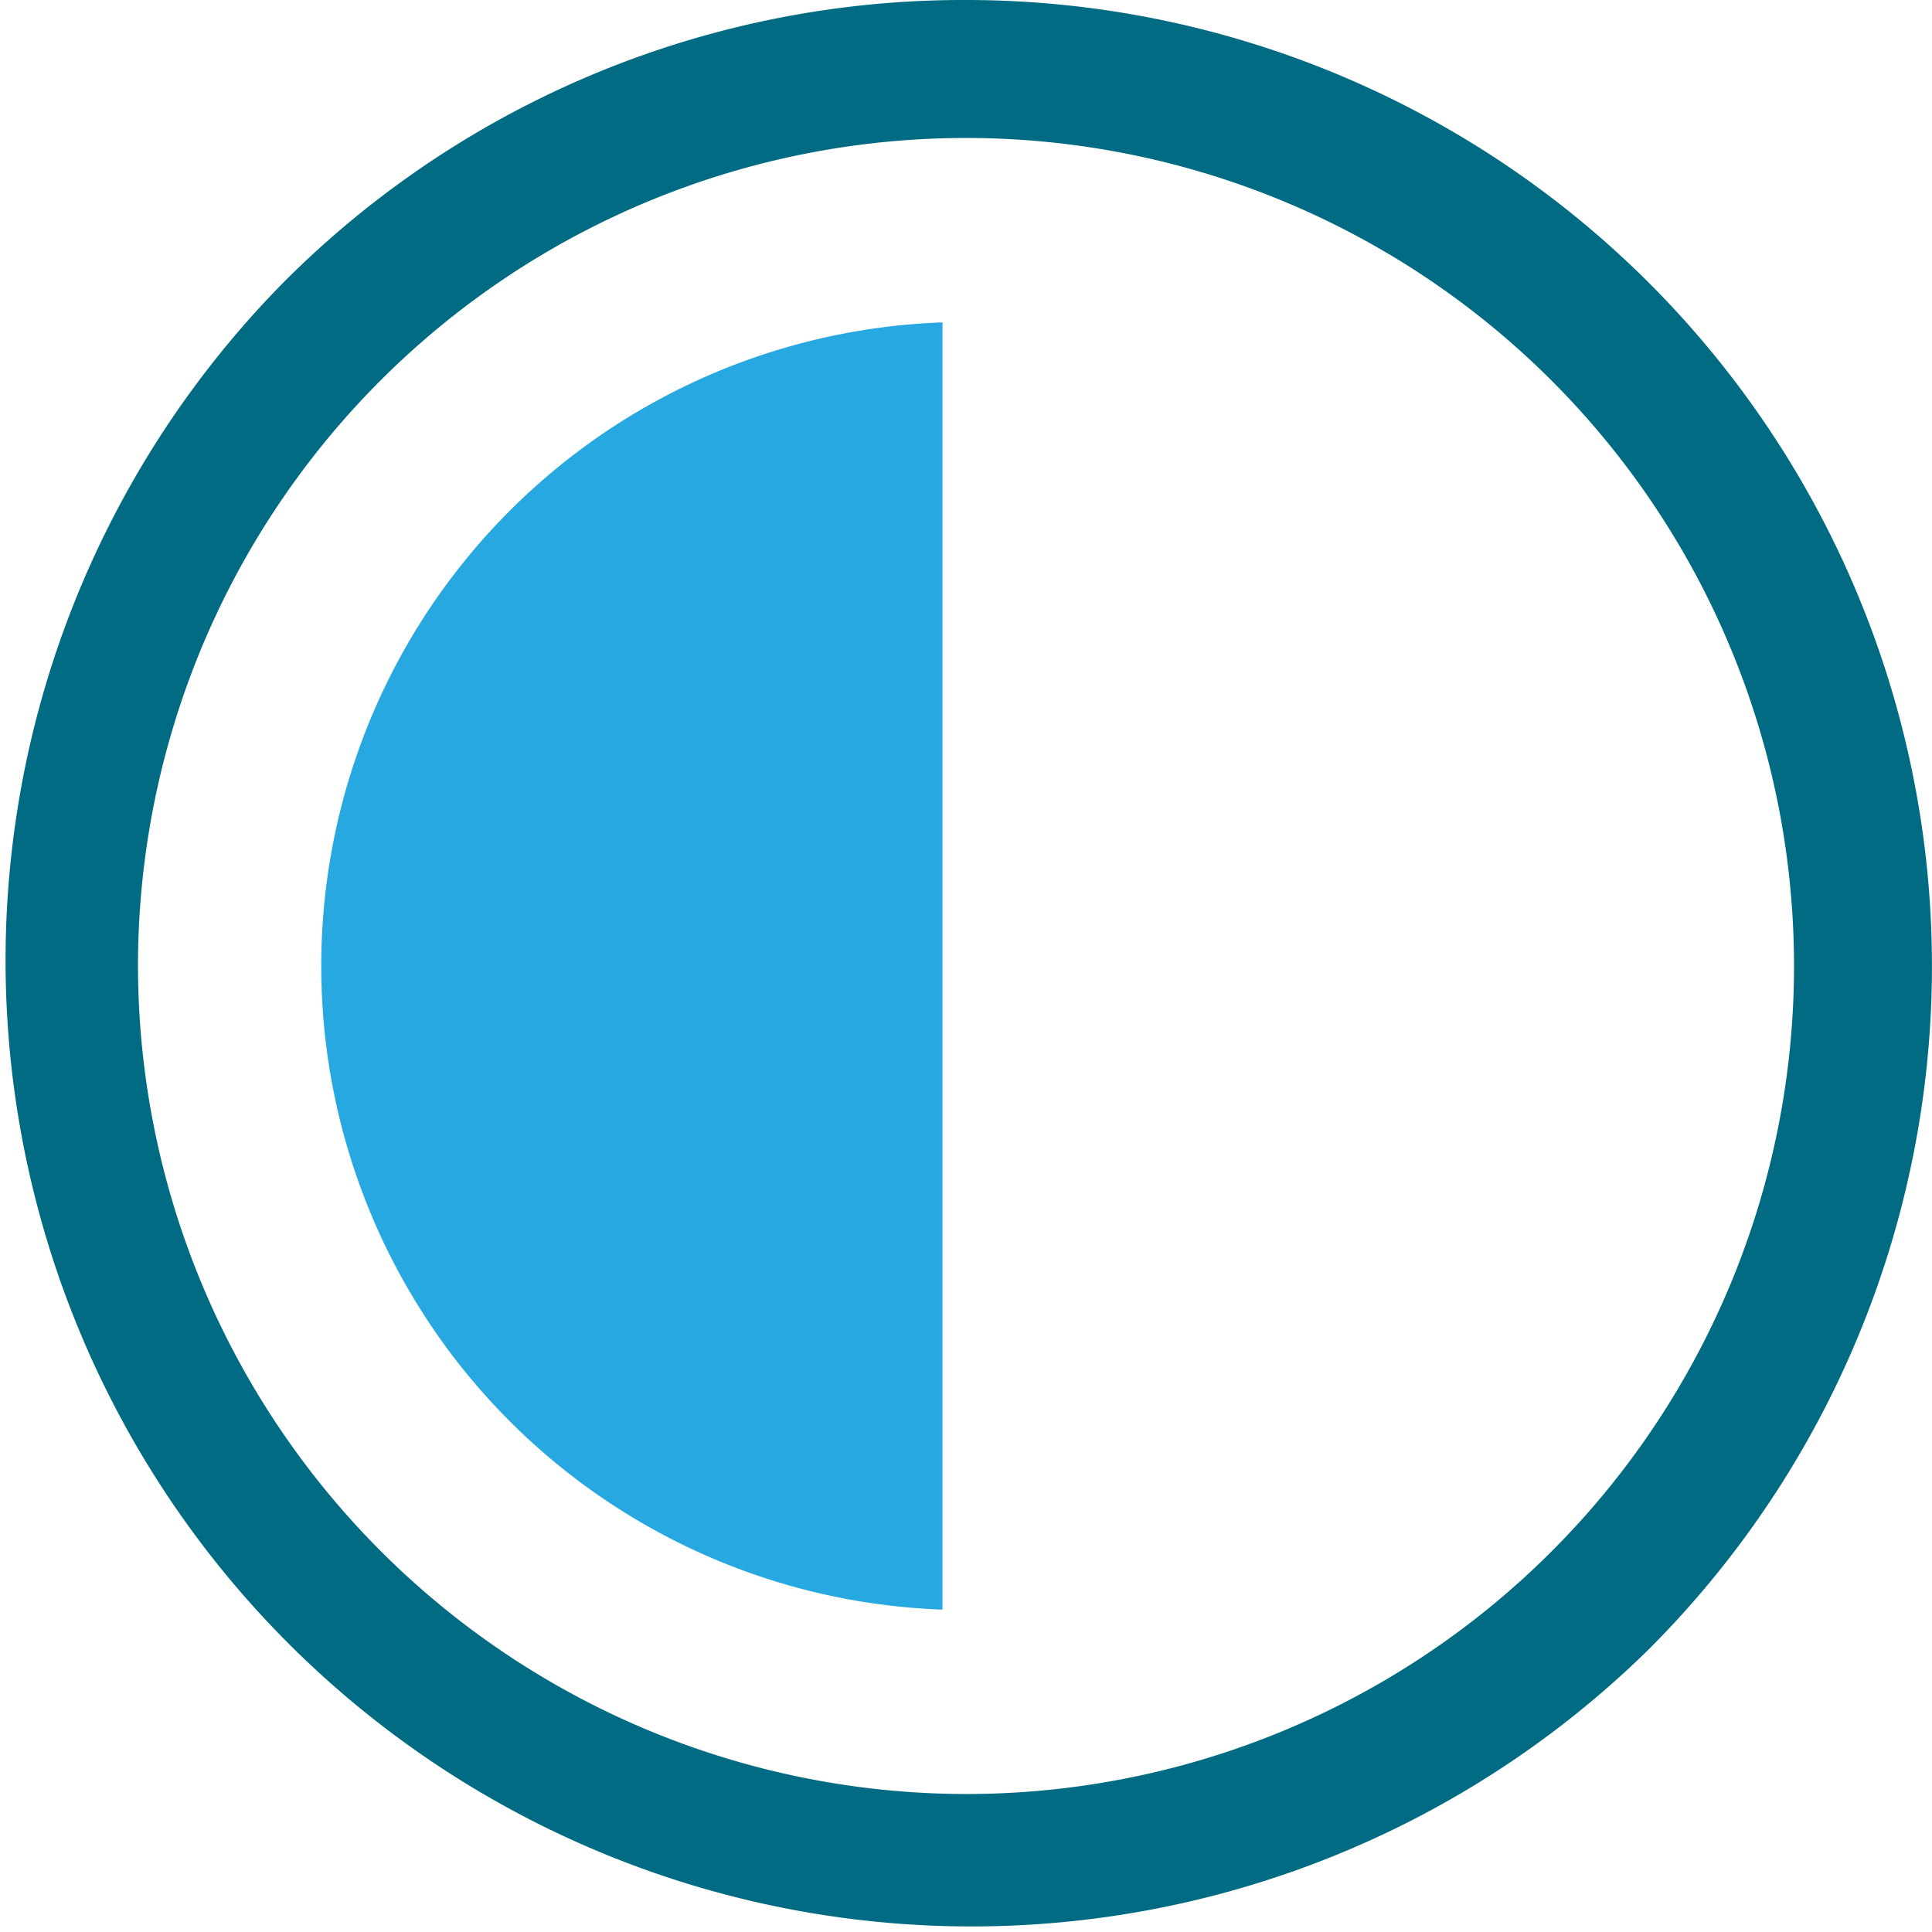
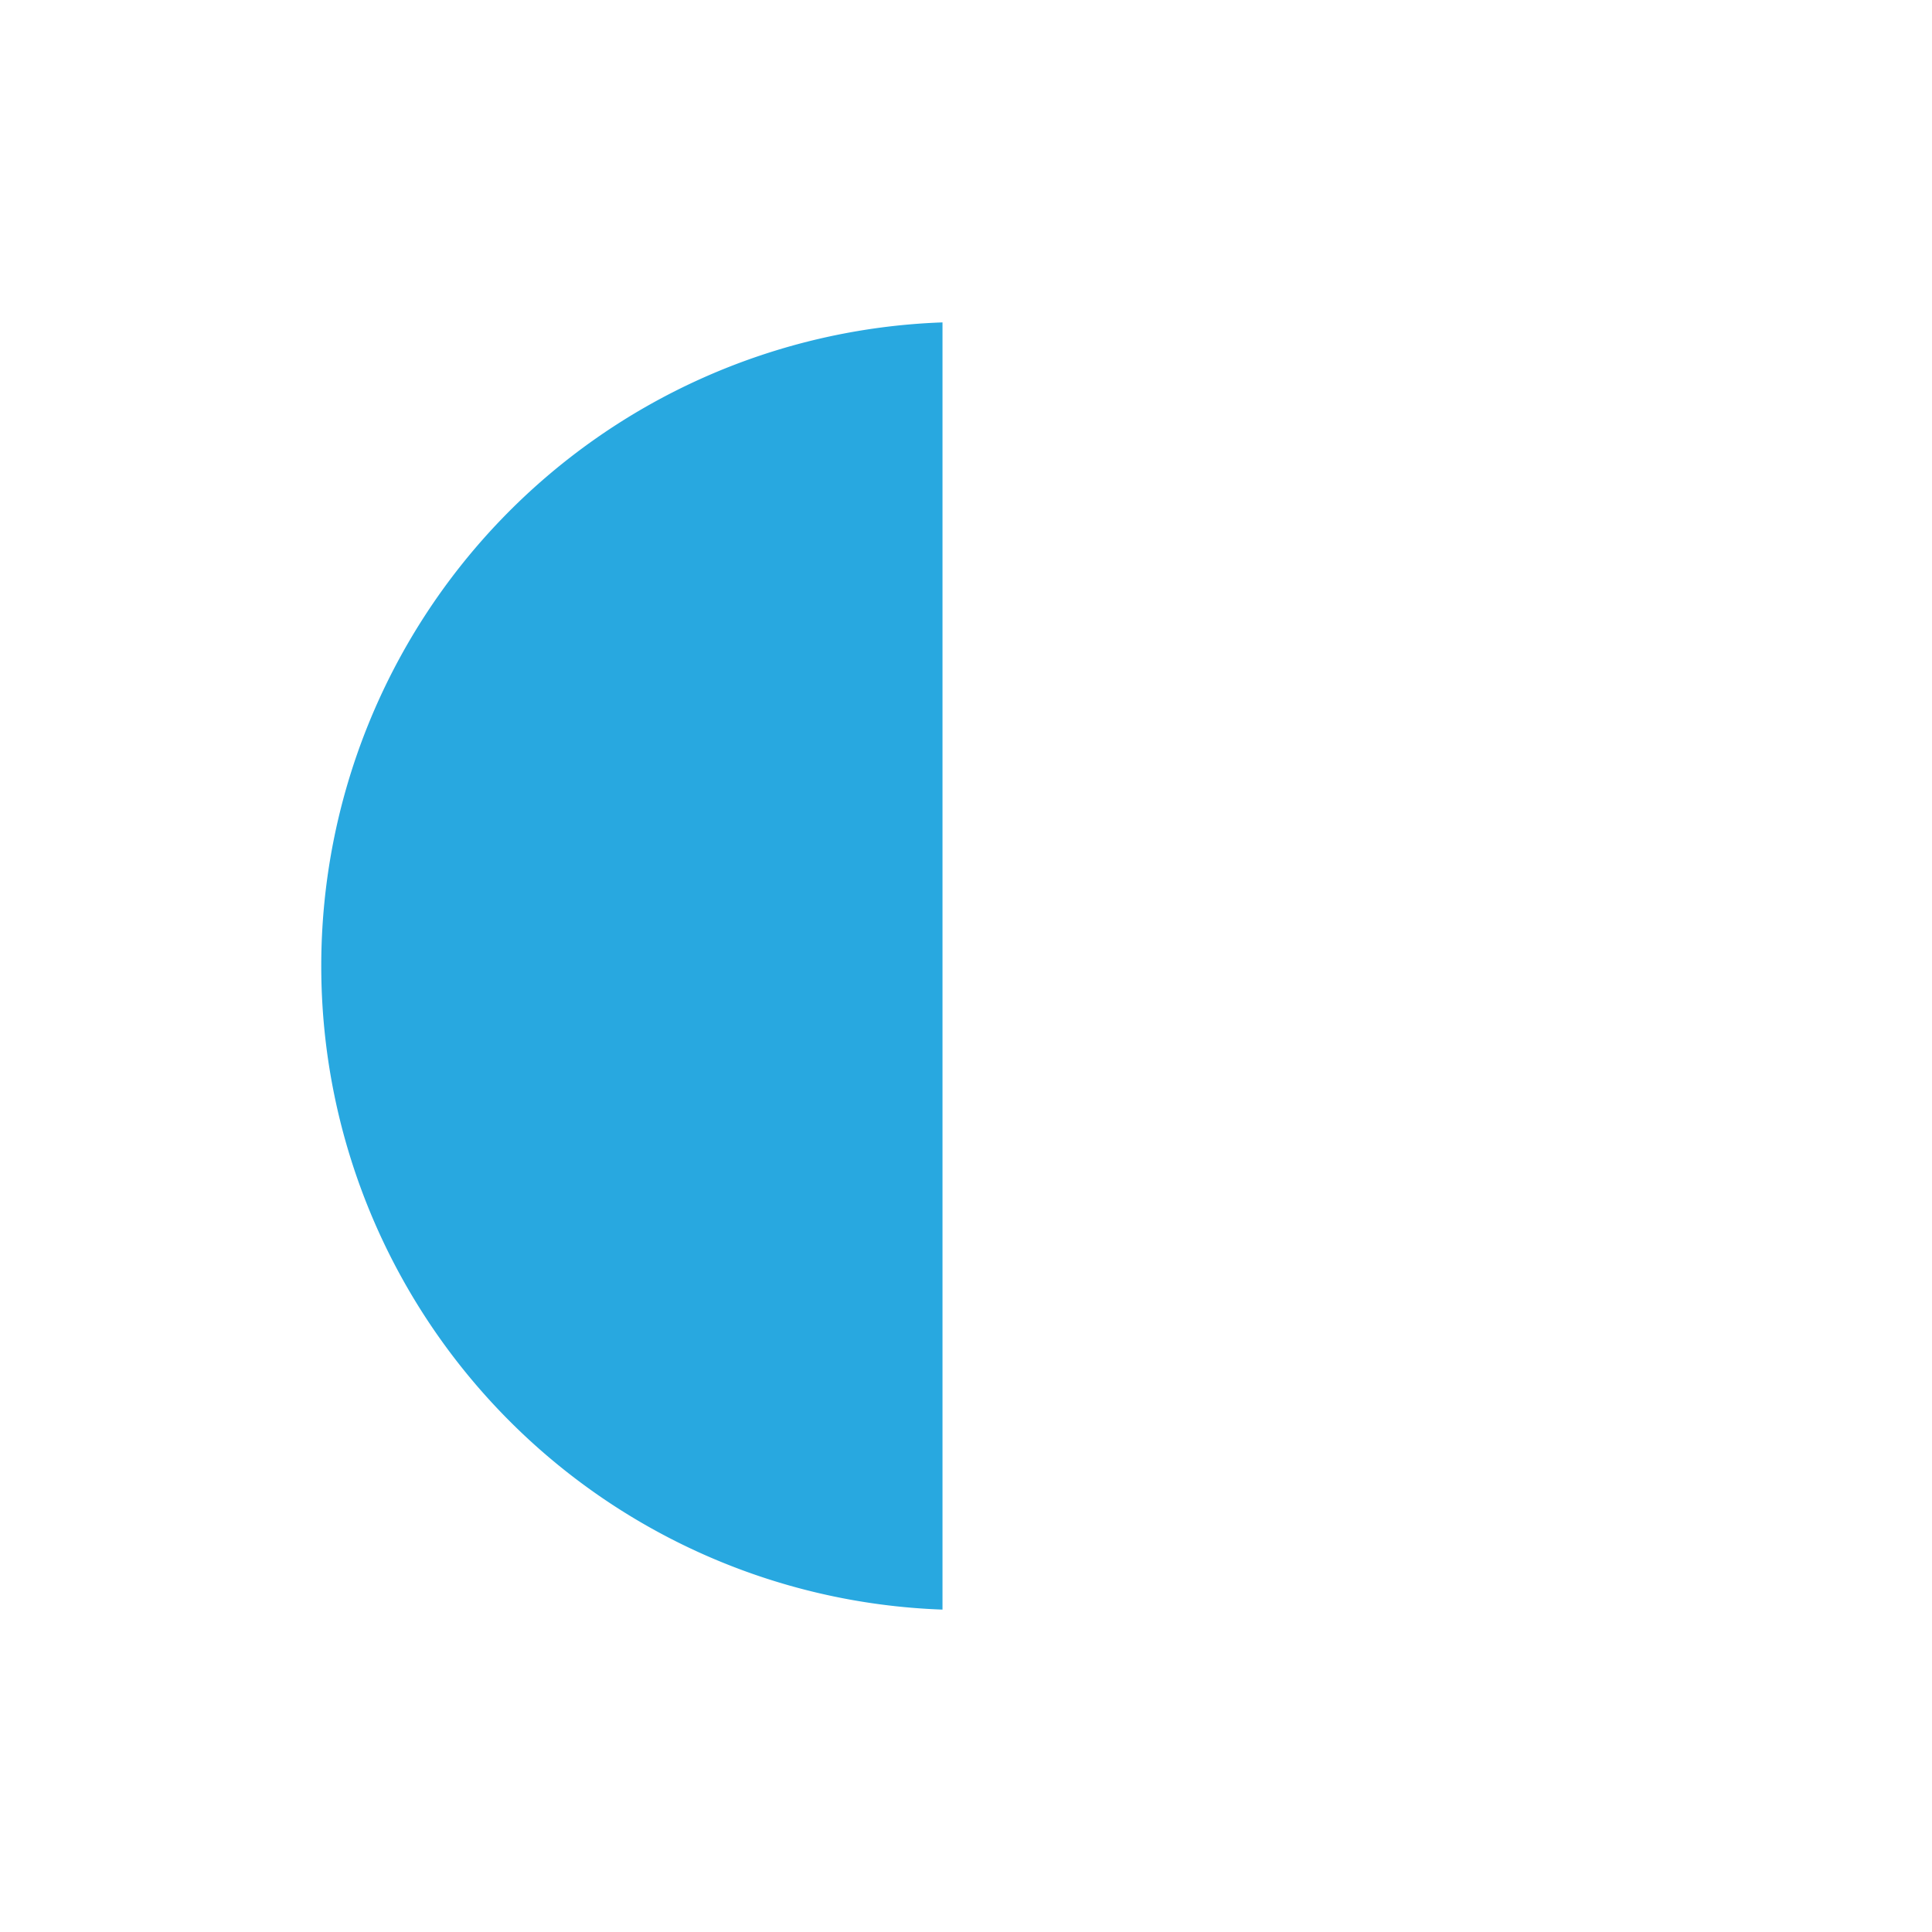
<svg xmlns="http://www.w3.org/2000/svg" width="24" height="24" viewBox="0 0 24 24">
  <defs>
    <style>.a{fill:#006b83;}.b{fill:#28a8e0;}</style>
  </defs>
  <g transform="translate(-5295 8850)">
-     <path class="a" d="M12,24A12,12,0,0,1,3.515,3.515,12,12,0,0,1,20.485,20.485,11.921,11.921,0,0,1,12,24ZM12,1.714A10.286,10.286,0,1,0,22.286,12,10.3,10.3,0,0,0,12,1.714Z" transform="translate(5319 -8826) rotate(180)" />
    <path class="b" d="M7.707,31.288h0a8,8,0,0,1,0-15.99V31.287Z" transform="translate(5299.001 -8861.293)" />
  </g>
</svg>